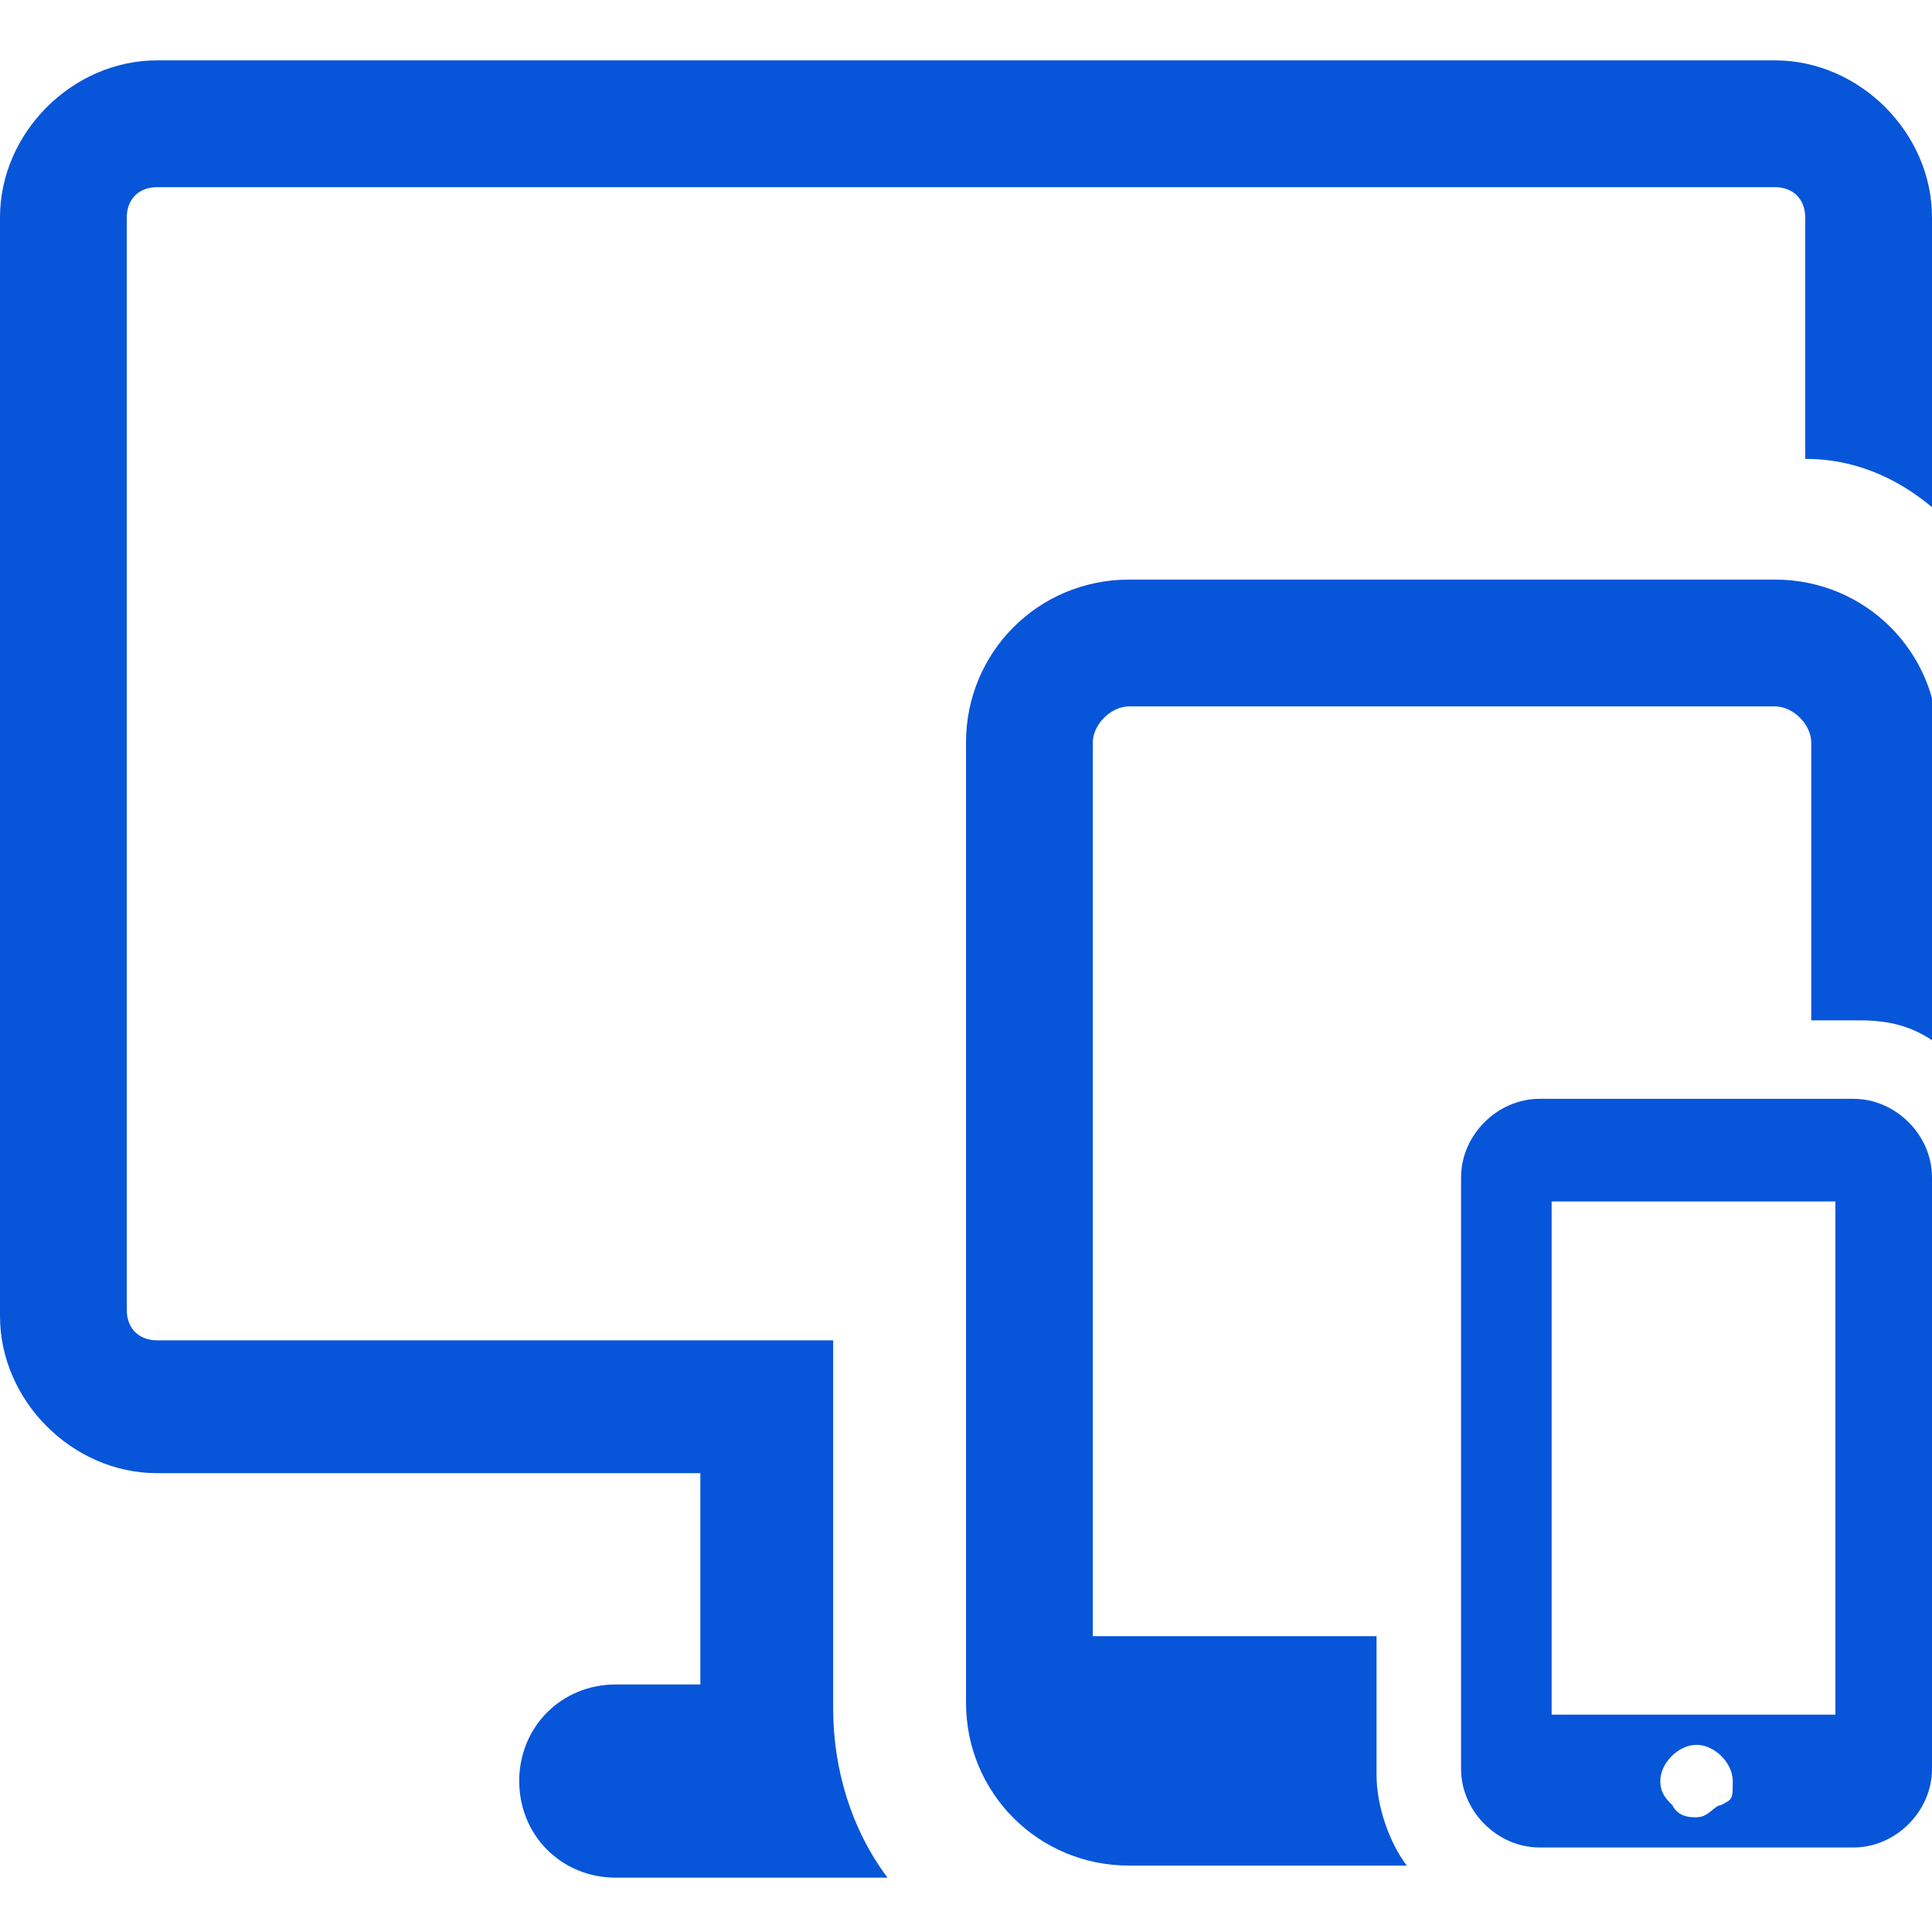
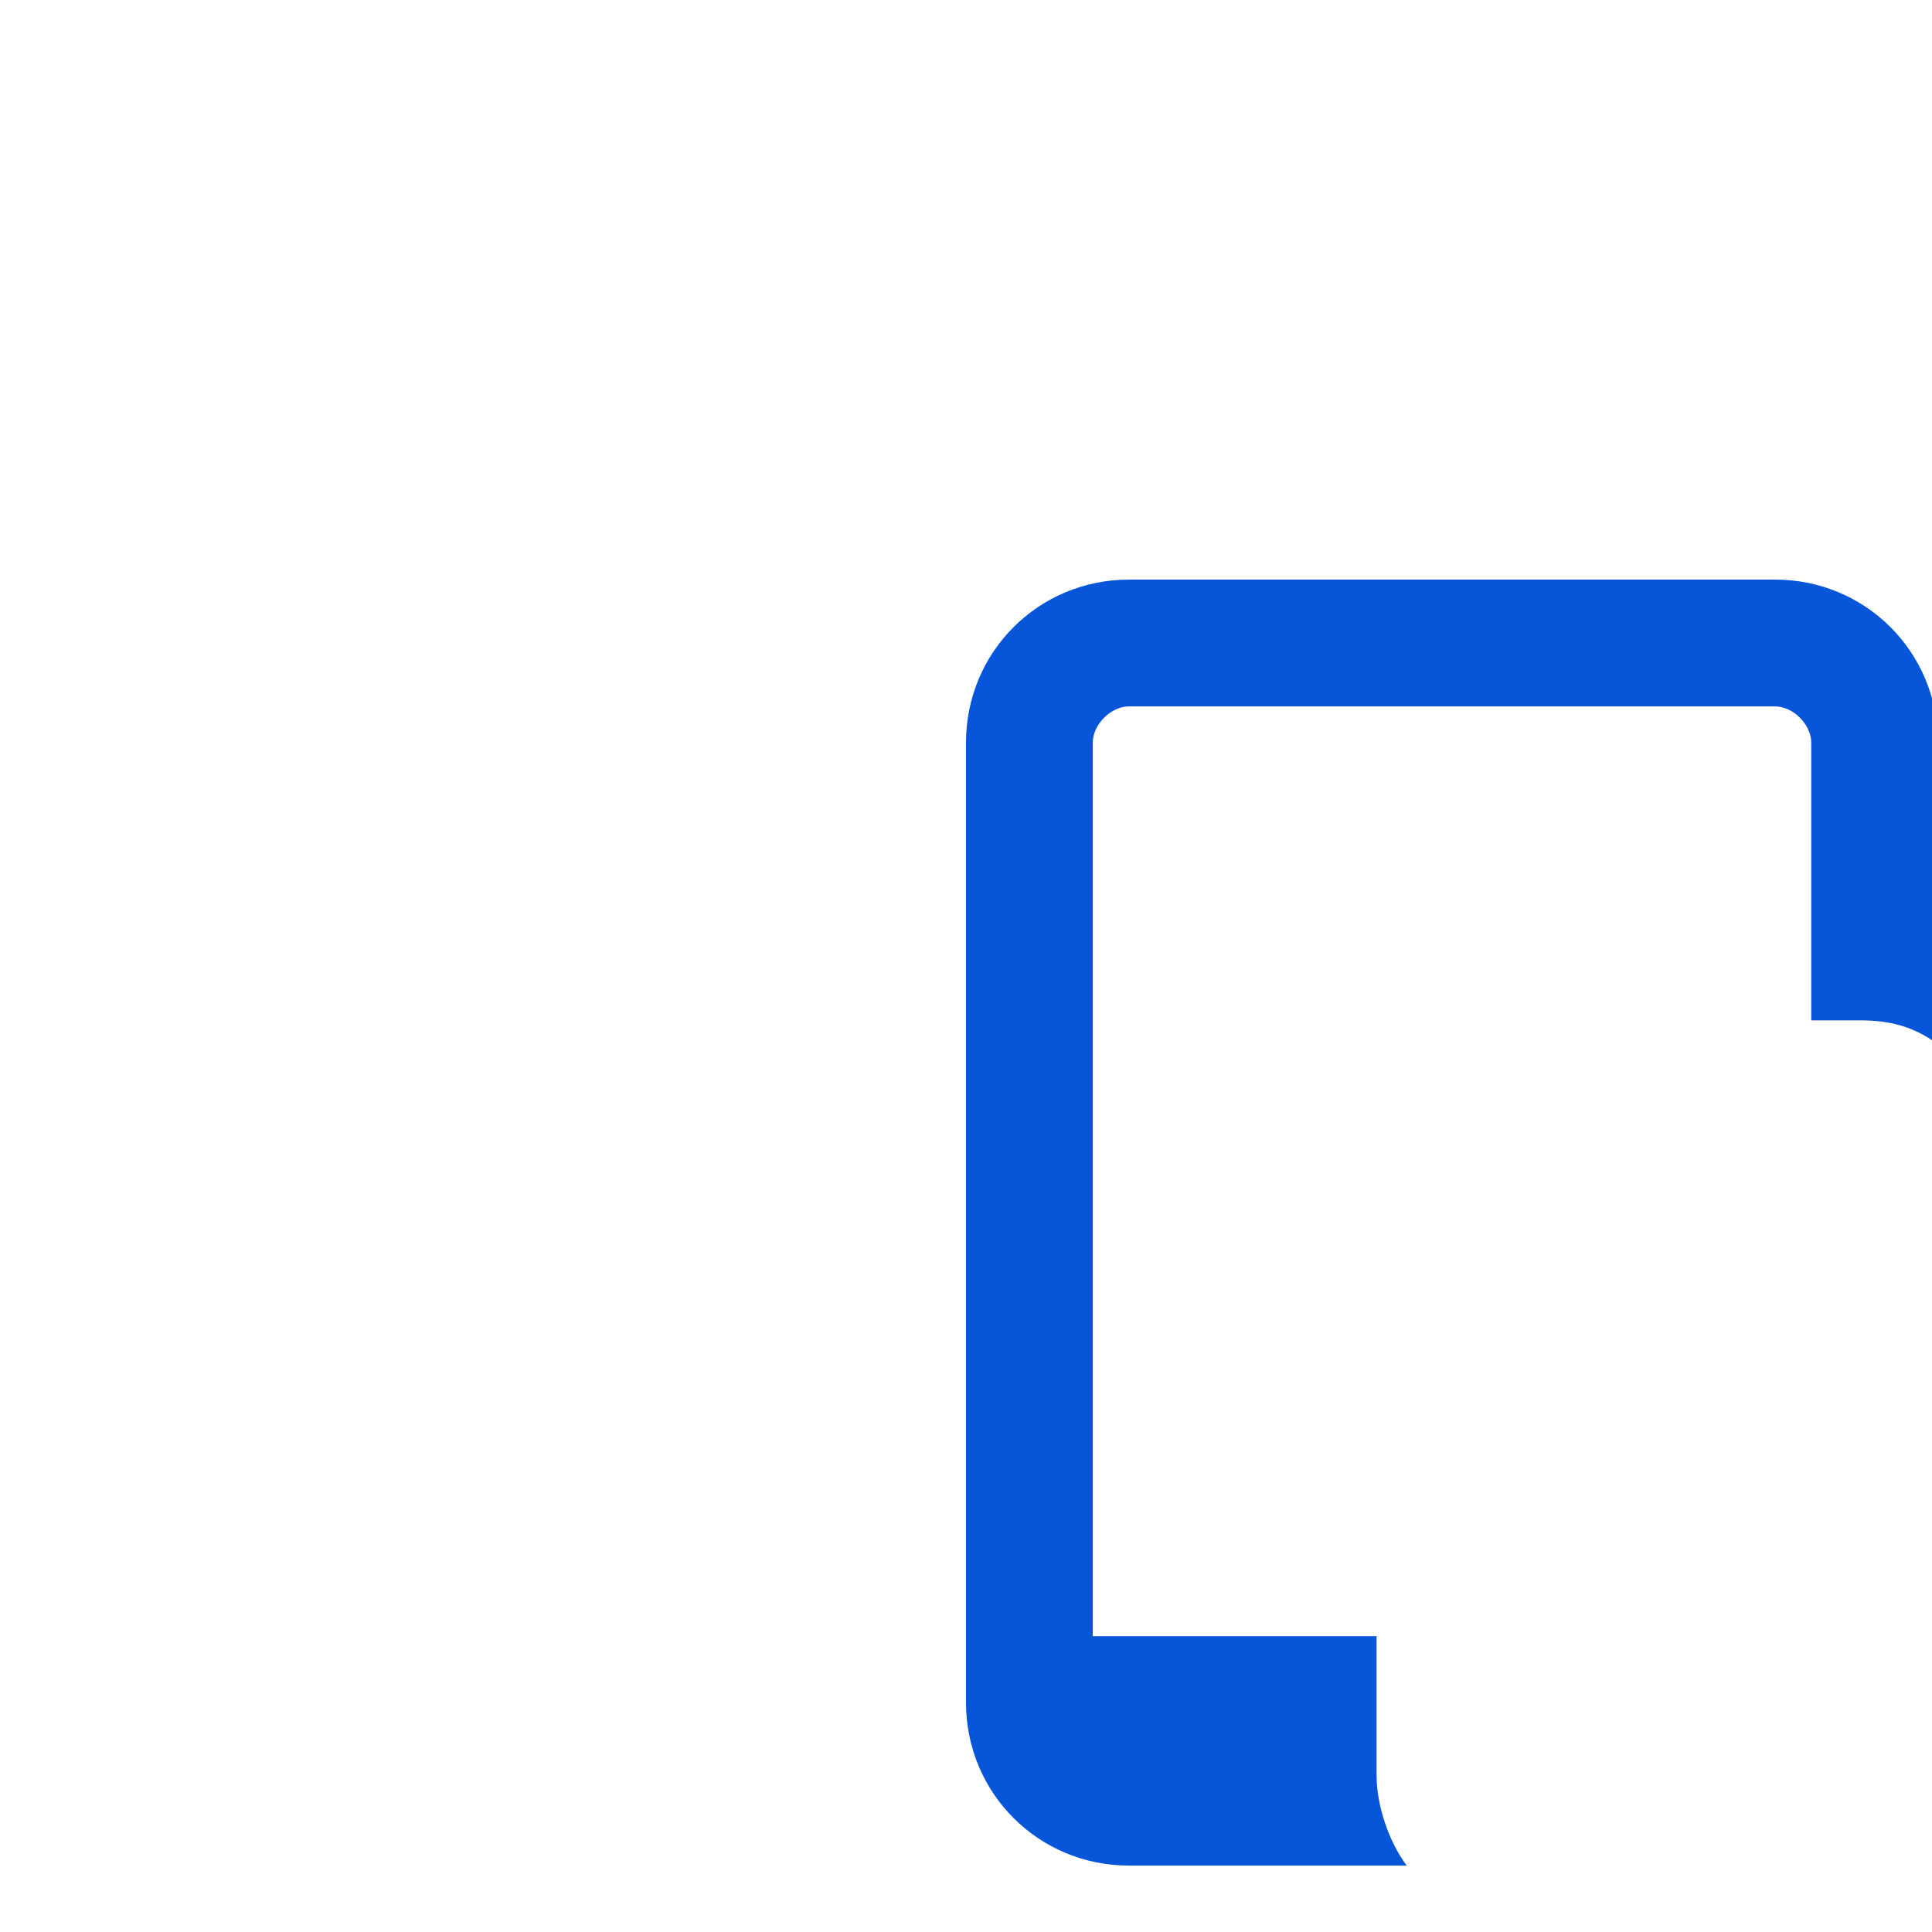
<svg xmlns="http://www.w3.org/2000/svg" id="Camada_1" version="1.1" viewBox="0 0 32 32">
  <defs>
    <style>.st0{fill:#0755d9}</style>
  </defs>
-   <path class="st0" d="M13.8 22.2H2.6c-.3 0-.5-.2-.5-.5V3.6c0-.3.2-.5.5-.5h26.8c.3 0 .5.2.5.5v4c.8 0 1.5.3 2.1.8V3.6C32 2.2 30.8 1 29.4 1H2.6C1.2 1 0 2.2 0 3.6v18.2c0 1.4 1.2 2.6 2.6 2.6h9v3.5h-1.4c-.9 0-1.6.7-1.6 1.6s.7 1.6 1.6 1.6h4.5c-.6-.8-.9-1.8-.9-2.8v-6.1z" />
  <path class="st0" d="M22.8 29.4v-2.3h-4.7V12.3c0-.3.3-.6.6-.6h10.7c.3 0 .6.3.6.6v4.6h.8c.5 0 .9.1 1.3.4v-5c0-1.5-1.2-2.7-2.7-2.7H18.7c-1.5 0-2.7 1.2-2.7 2.7v15.9c0 1.5 1.2 2.7 2.7 2.7h4.6c-.3-.4-.5-1-.5-1.5z" />
-   <path class="st0" d="M30.7 18.2h-5.2c-.7 0-1.3.6-1.3 1.3v9.8c0 .7.6 1.3 1.3 1.3h5.2c.7 0 1.3-.6 1.3-1.3v-9.8c0-.7-.6-1.3-1.3-1.3zm-5 1.7h4.7v8.5h-4.7v-8.5zm2.4 10.2c-.1 0-.3 0-.4-.2-.1-.1-.2-.2-.2-.4 0-.3.3-.6.6-.6s.6.3.6.6 0 .3-.2.4c-.1 0-.2.2-.4.2z" />
</svg>